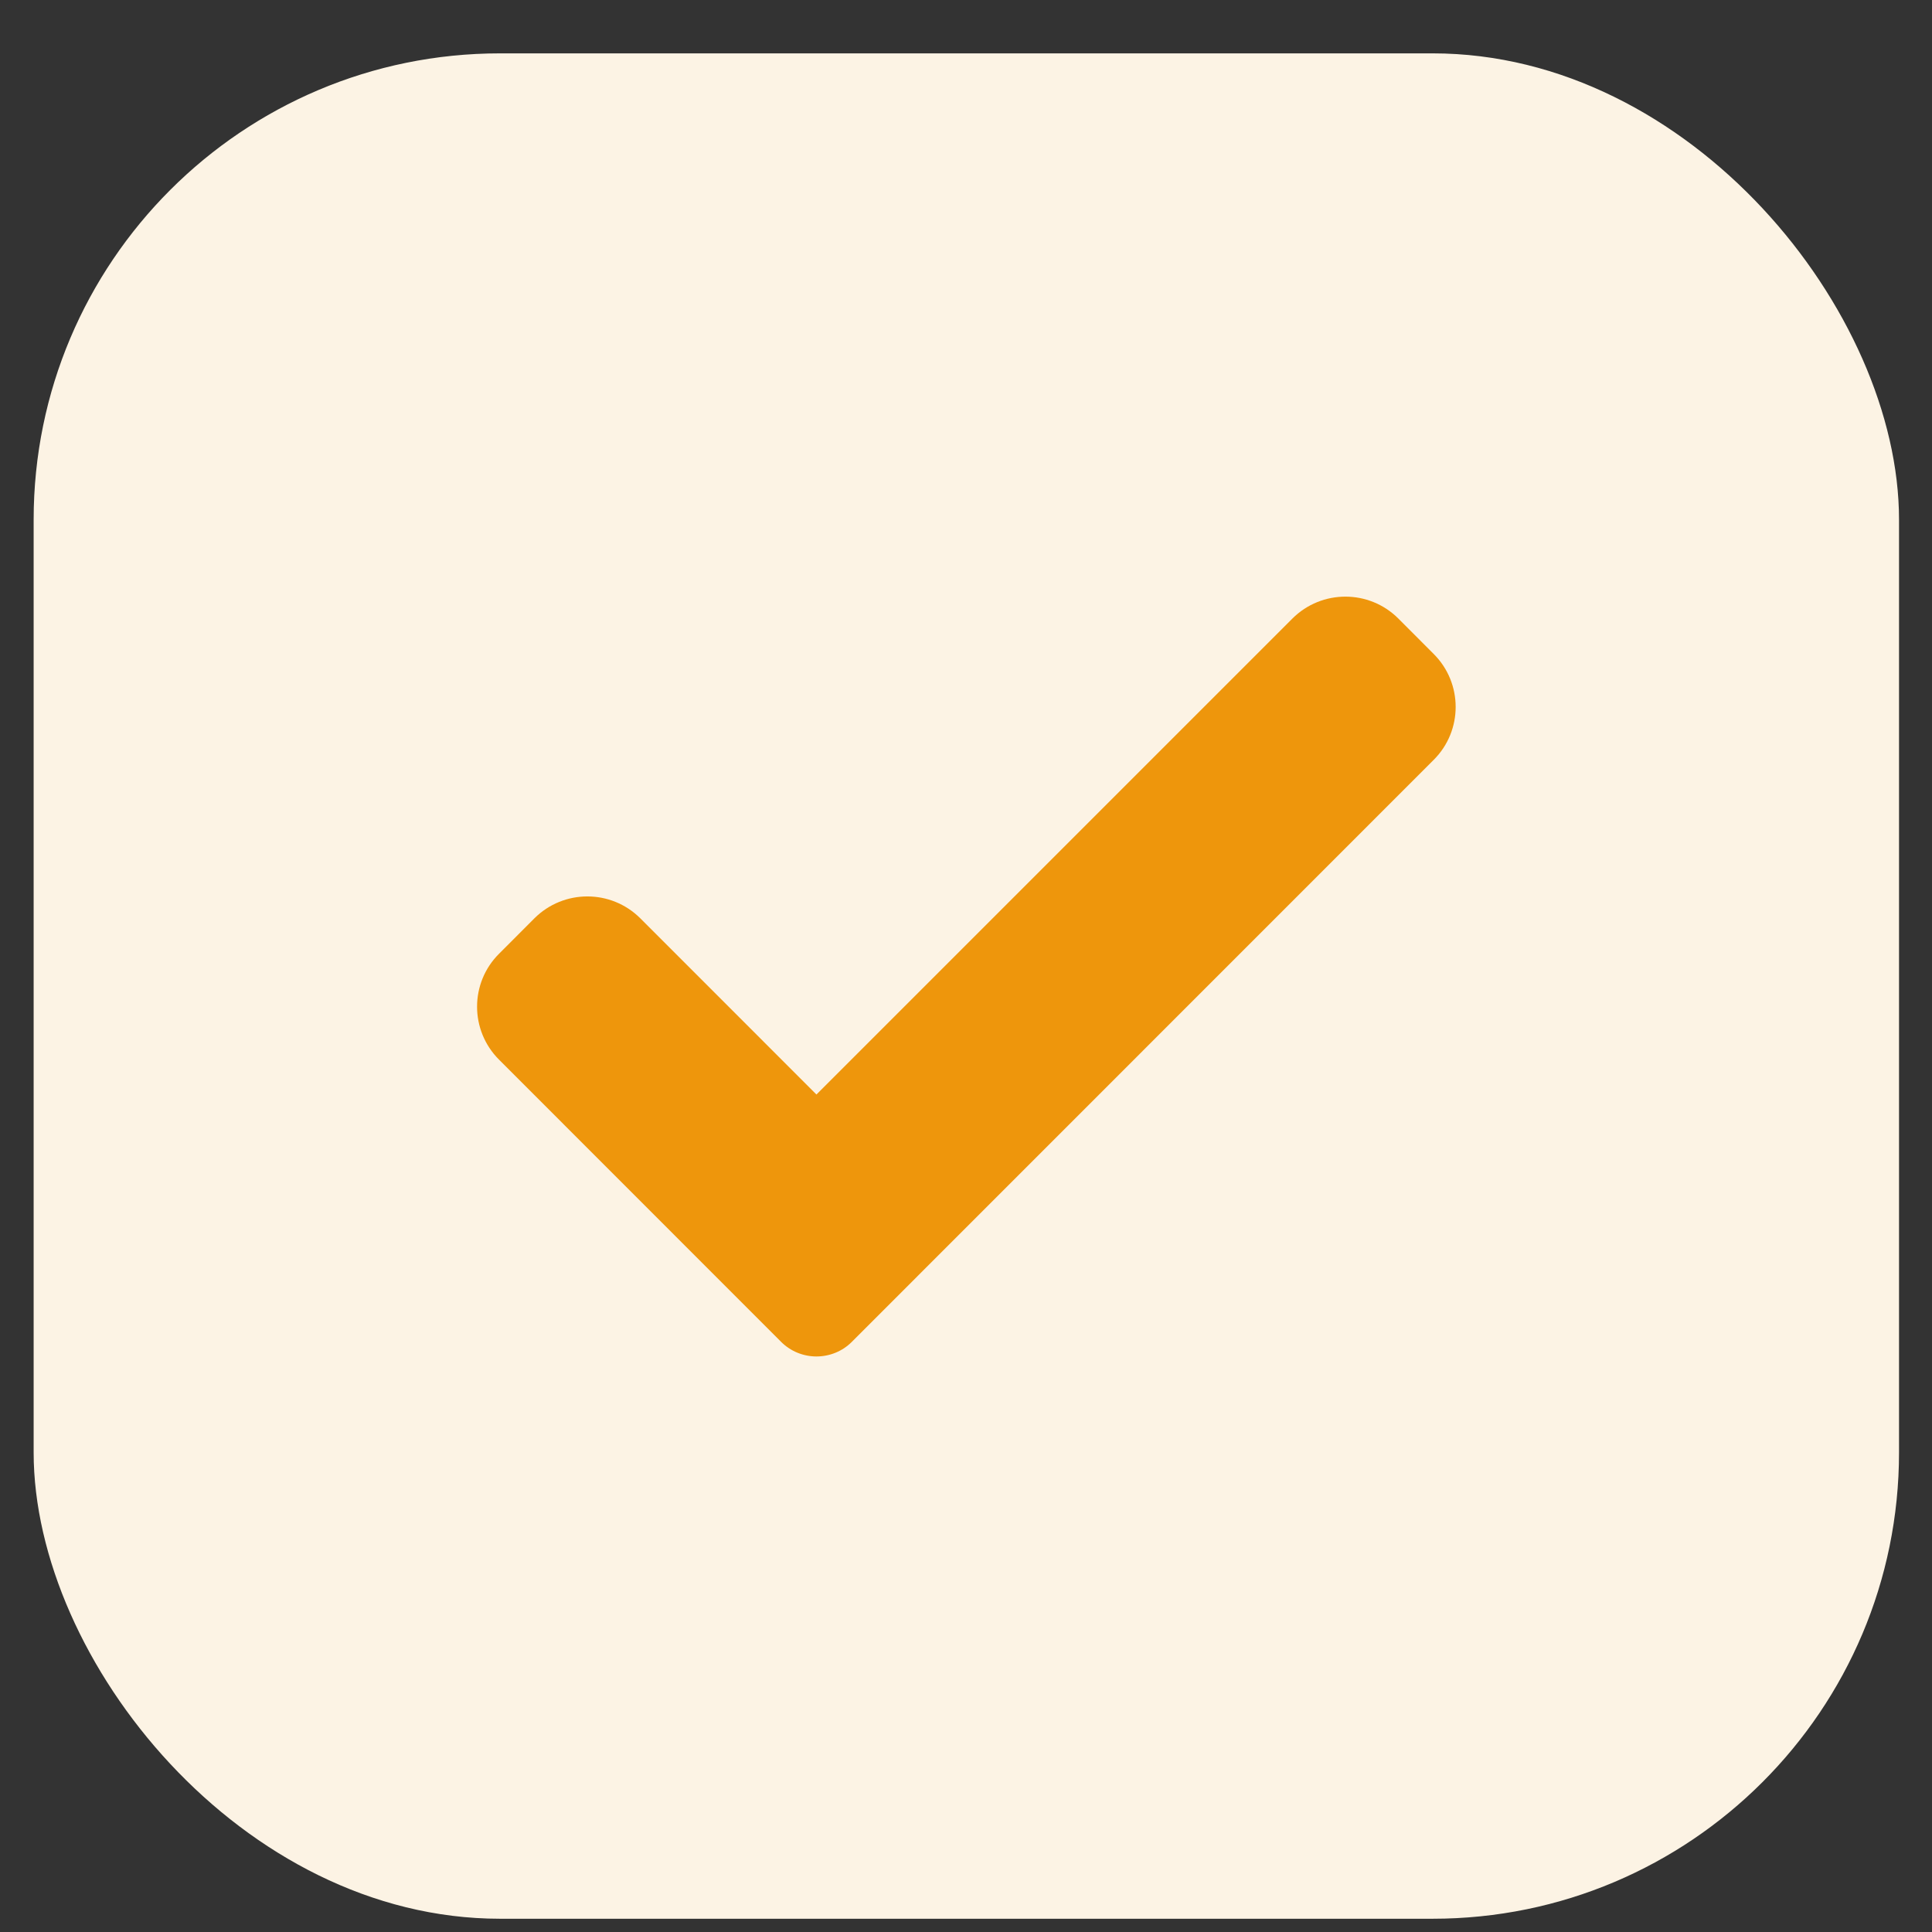
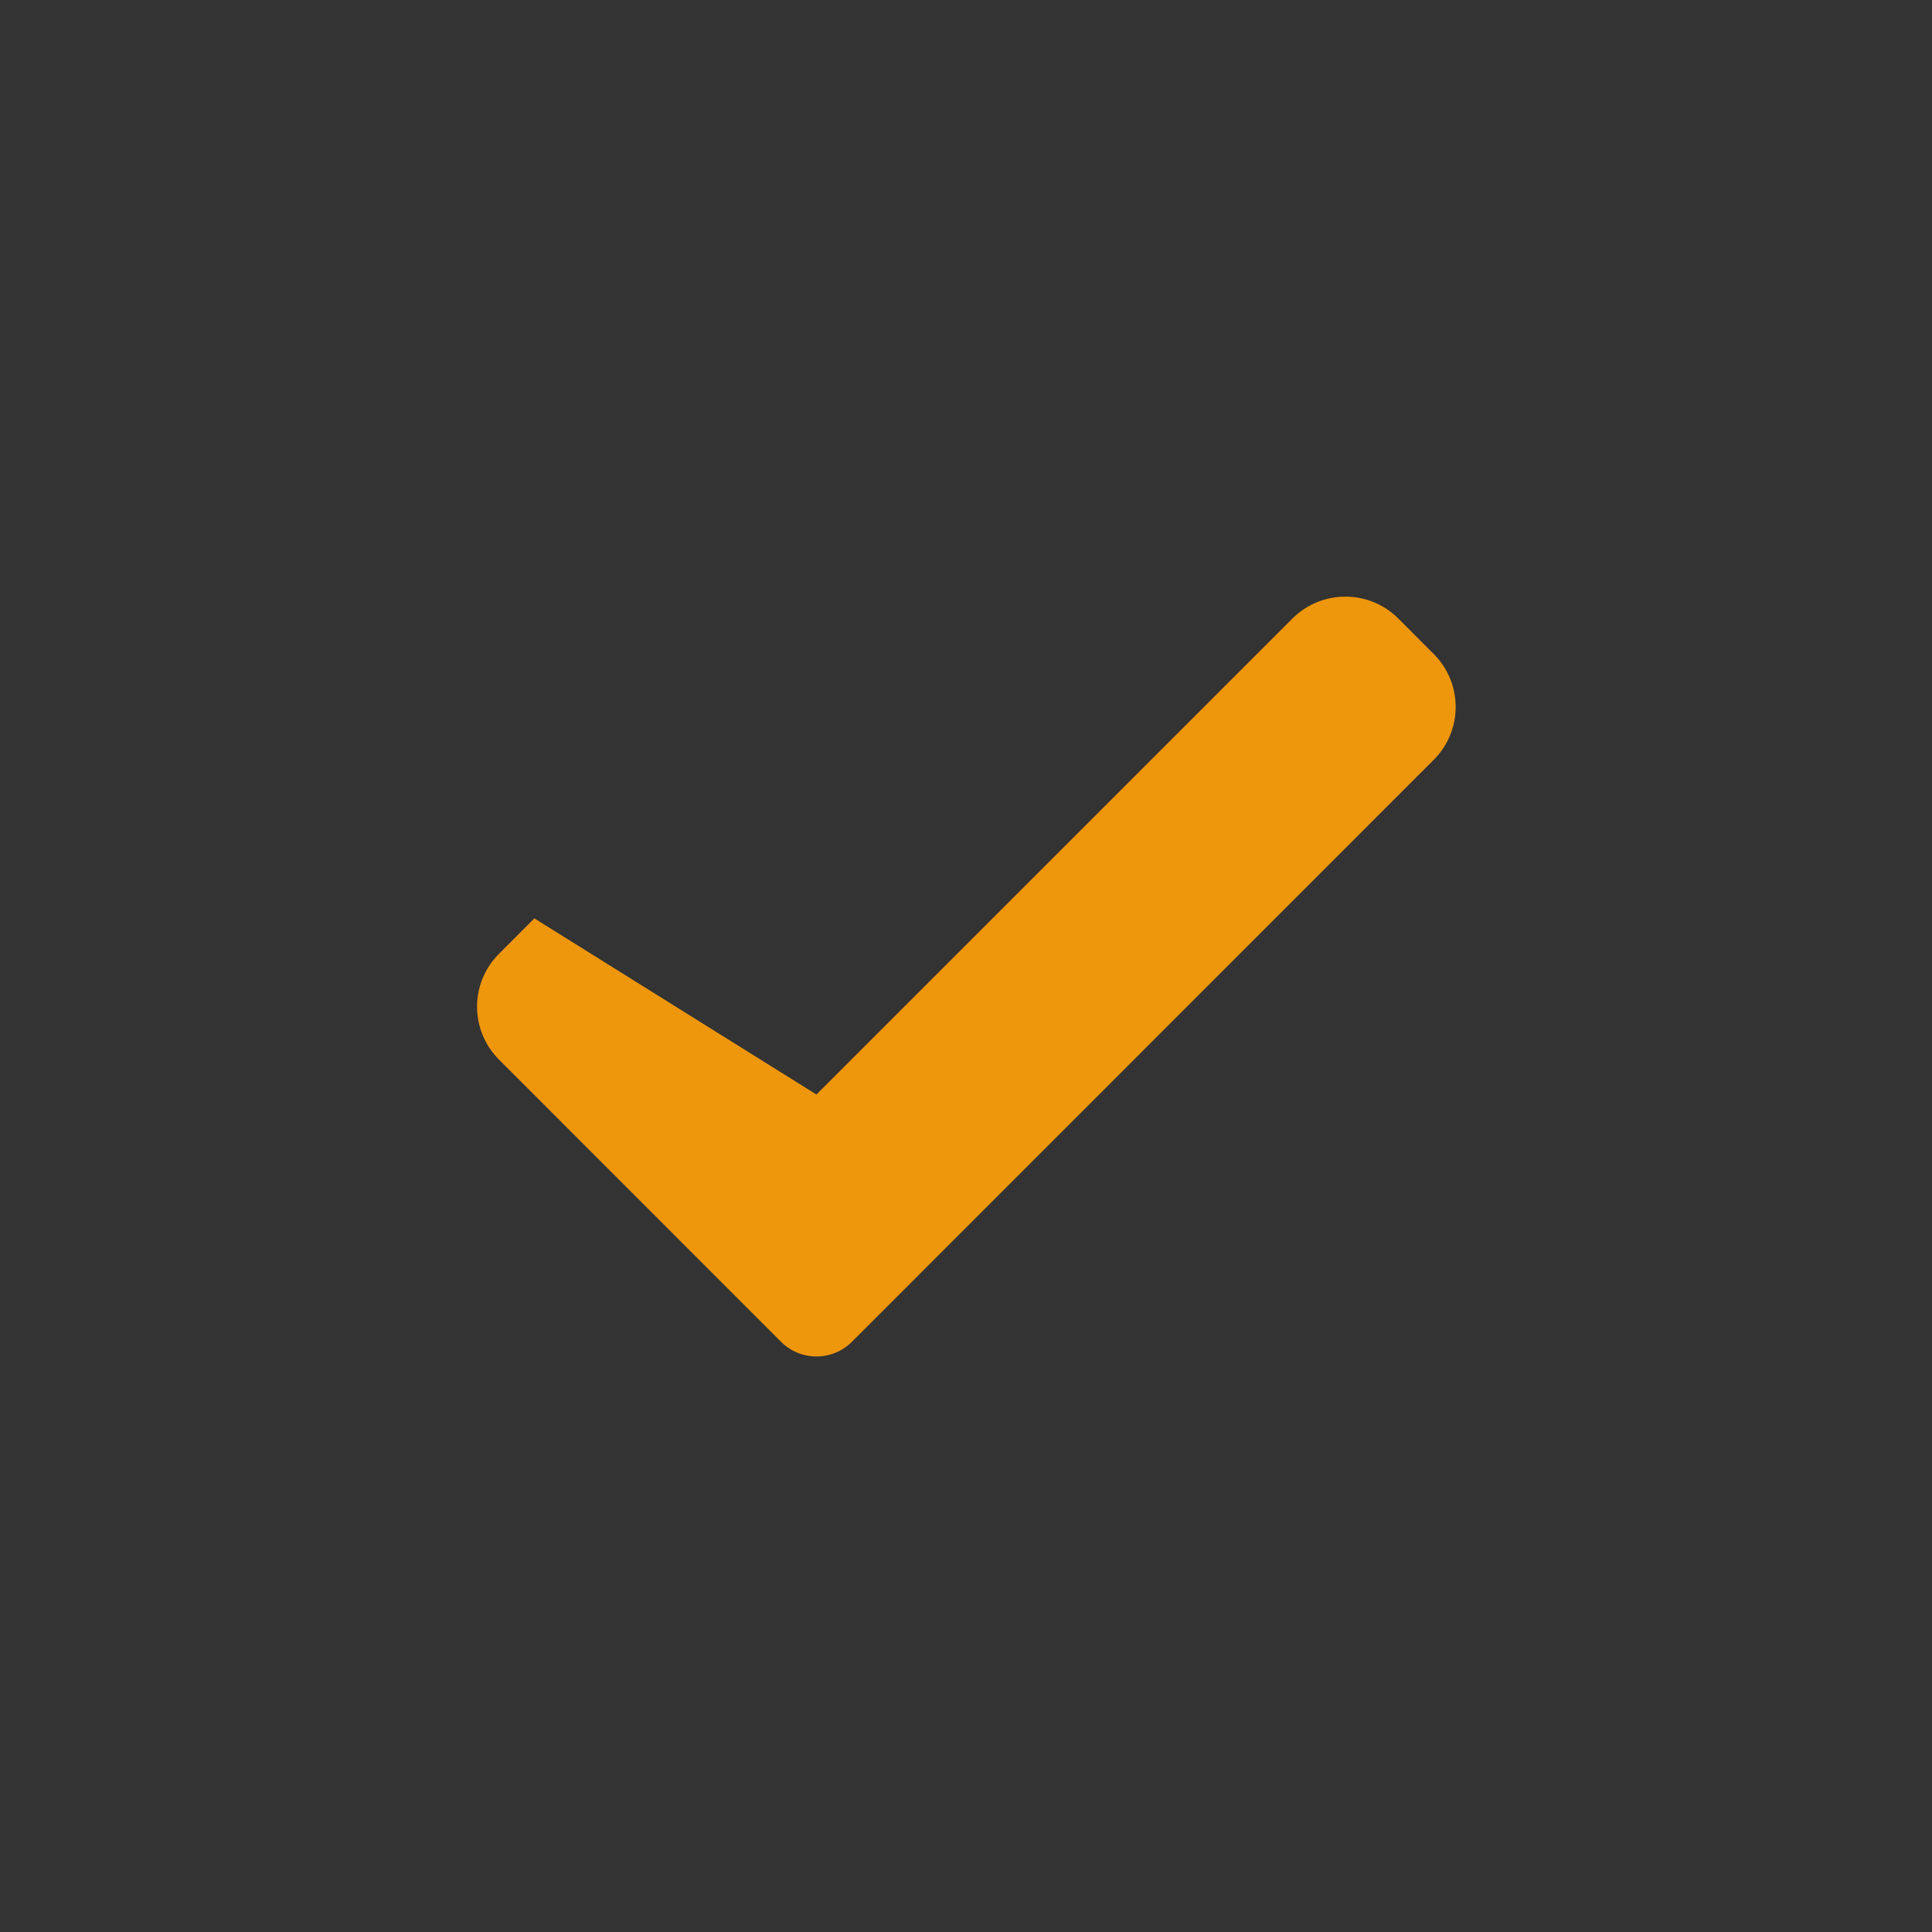
<svg xmlns="http://www.w3.org/2000/svg" width="29" height="29" viewBox="0 0 29 29" fill="none">
  <rect x="0" y="0" width="29" height="29" fill="#333333" stroke="none" />
-   <rect x="0.505" y="0.801" width="28" height="28" rx="7" fill="#FCF3E4" />
-   <path d="M12.786 20.142C12.646 20.283 12.454 20.361 12.255 20.361C12.057 20.361 11.866 20.283 11.725 20.142L7.491 15.906C7.051 15.467 7.051 14.754 7.491 14.316L8.021 13.785C8.461 13.346 9.172 13.346 9.612 13.785L12.255 16.429L19.399 9.285C19.839 8.846 20.551 8.846 20.99 9.285L21.52 9.816C21.96 10.255 21.96 10.968 21.52 11.406L12.786 20.142Z" fill="#EE960C" />
+   <path d="M12.786 20.142C12.646 20.283 12.454 20.361 12.255 20.361C12.057 20.361 11.866 20.283 11.725 20.142L7.491 15.906C7.051 15.467 7.051 14.754 7.491 14.316L8.021 13.785L12.255 16.429L19.399 9.285C19.839 8.846 20.551 8.846 20.99 9.285L21.52 9.816C21.96 10.255 21.96 10.968 21.52 11.406L12.786 20.142Z" fill="#EE960C" />
</svg>